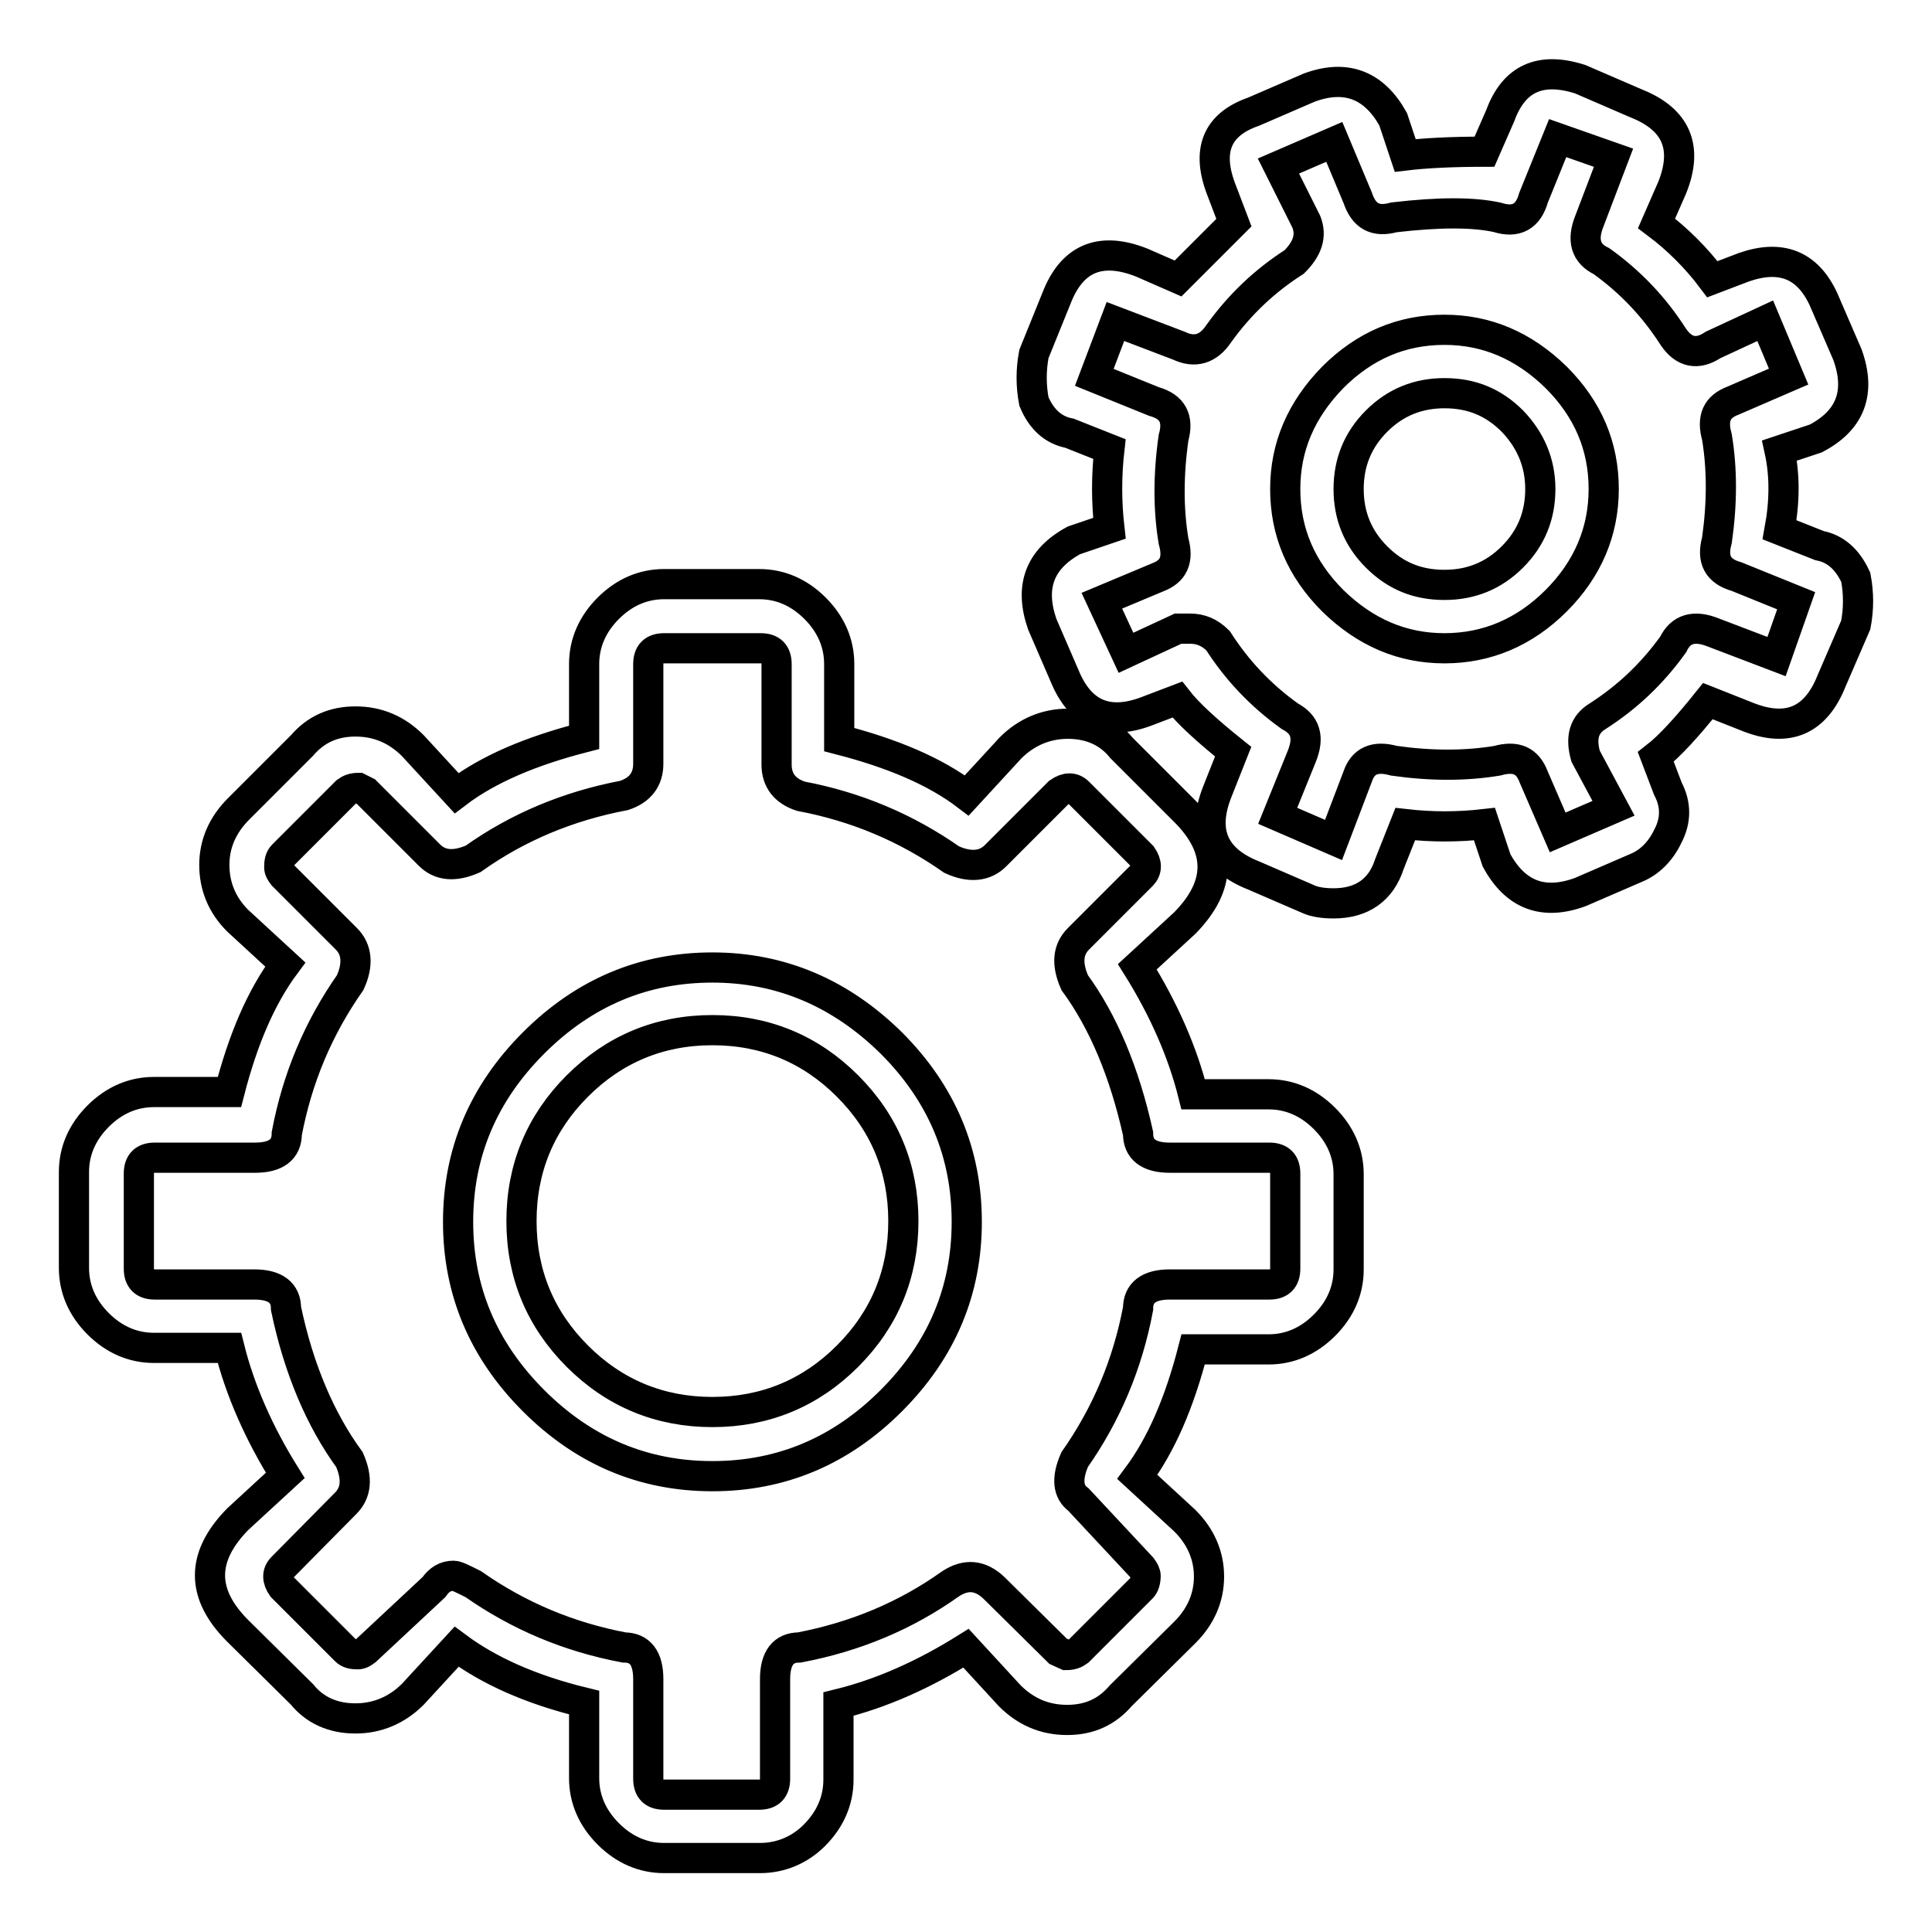
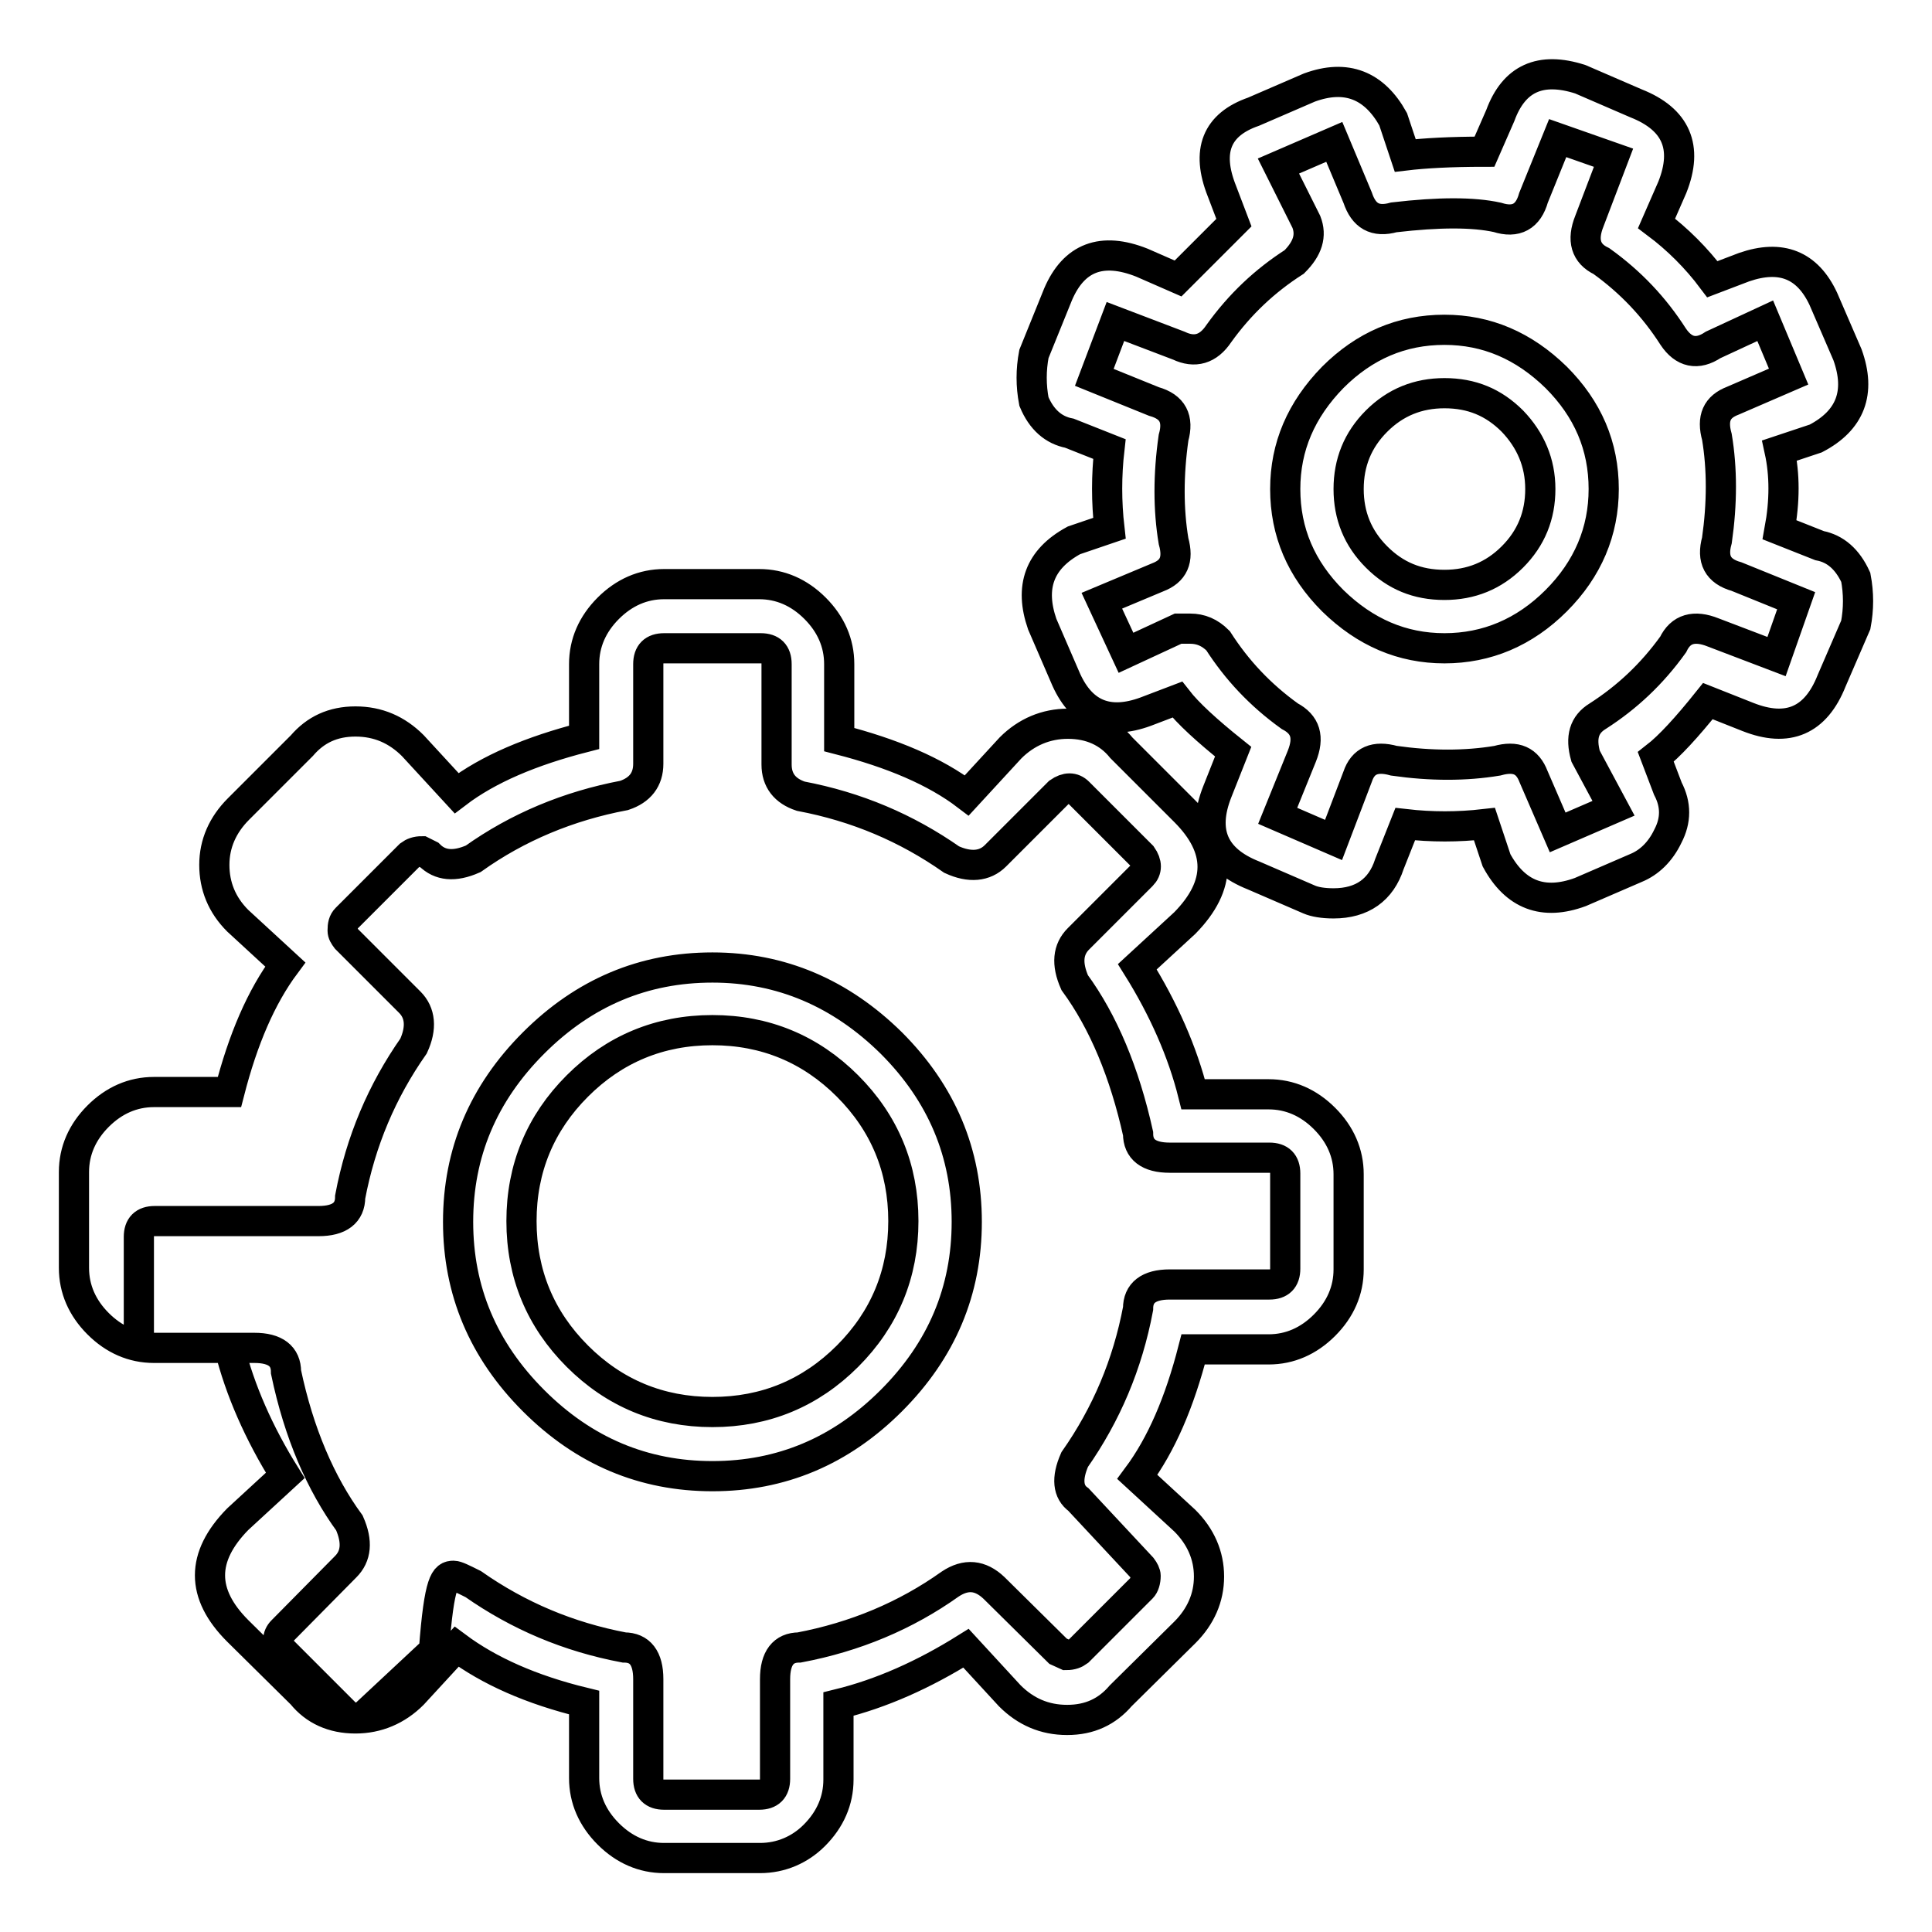
<svg xmlns="http://www.w3.org/2000/svg" version="1.1" x="0px" y="0px" viewBox="0 0 256 256" enable-background="new 0 0 256 256" xml:space="preserve">
  <g>
-     <path stroke-width="4" fill-opacity="0" stroke="#000000" d="M100.7,246.2H88c-2.8,0-5.3-1.1-7.4-3.2s-3.2-4.6-3.2-7.4v-10c-7-1.7-12.6-4.2-16.9-7.4l-5.8,6.3 c-2.1,2.1-4.7,3.2-7.6,3.2c-3,0-5.4-1.1-7.1-3.2l-8.5-8.4c-4.9-4.9-4.9-9.8,0-14.8l6.3-5.8c-3.5-5.6-6-11.3-7.4-16.9h-10 c-2.8,0-5.3-1.1-7.4-3.2c-2.1-2.1-3.2-4.6-3.2-7.4v-12.7c0-2.8,1.1-5.3,3.2-7.4c2.1-2.1,4.6-3.2,7.4-3.2h10 c1.8-7,4.2-12.6,7.4-16.9l-6.3-5.8c-2.1-2.1-3.1-4.6-3.1-7.4c0-2.8,1.1-5.3,3.2-7.4l8.4-8.4c1.8-2.1,4.1-3.2,7.1-3.2 c3,0,5.5,1.1,7.6,3.2l5.8,6.3c4.2-3.2,9.9-5.6,16.9-7.4V88c0-2.8,1.1-5.3,3.2-7.4c2.1-2.1,4.6-3.2,7.4-3.2h12.6 c2.8,0,5.3,1.1,7.4,3.2c2.1,2.1,3.2,4.6,3.2,7.4v10c7,1.8,12.7,4.2,16.9,7.4l5.8-6.3c2.1-2.1,4.7-3.2,7.6-3.2c3,0,5.4,1.1,7.1,3.2 l8.4,8.4c4.9,4.9,4.9,9.8,0,14.8l-6.3,5.8c3.5,5.6,6,11.3,7.4,16.9h10c2.8,0,5.3,1.1,7.4,3.2c2.1,2.1,3.2,4.6,3.2,7.4v12.6 c0,2.8-1.1,5.3-3.2,7.4c-2.1,2.1-4.6,3.2-7.4,3.2h-10c-1.8,7-4.2,12.6-7.4,16.9l6.3,5.8c2.1,2.1,3.2,4.6,3.2,7.4s-1.1,5.3-3.2,7.4 l-8.5,8.4c-1.8,2.1-4.1,3.2-7.1,3.2c-3,0-5.5-1.1-7.6-3.2l-5.8-6.3c-5.6,3.5-11.2,6-16.9,7.4v10c0,2.8-1.1,5.3-3.2,7.4 C106,245.1,103.5,246.2,100.7,246.2z M60.1,208.8c0.4,0,1.2,0.4,2.6,1.1c6,4.2,12.6,7,20,8.4c2.1,0,3.2,1.4,3.2,4.2v13.2 c0,1.4,0.7,2.1,2.1,2.1h12.6c1.4,0,2.1-0.7,2.1-2.1v-13.2c0-2.8,1.1-4.2,3.2-4.2c7.4-1.4,14.1-4.2,20-8.4c2.1-1.4,4-1.2,5.8,0.5 l8.5,8.4l1.1,0.5c0.7,0,1.2-0.2,1.6-0.5l8.4-8.4c0.3-0.3,0.5-0.9,0.5-1.6c0-0.3-0.2-0.7-0.5-1.1l-8.4-9c-1.4-1-1.6-2.8-0.5-5.3 c4.2-6,7-12.6,8.4-20c0-2.1,1.4-3.2,4.2-3.2h13.2c1.4,0,2.1-0.7,2.1-2.1v-12.6c0-1.4-0.7-2.1-2.1-2.1H155c-2.8,0-4.2-1.1-4.2-3.2 c-1.8-8.1-4.6-14.8-8.4-20c-1.1-2.5-0.9-4.4,0.5-5.8l8.4-8.4c0.7-0.7,0.7-1.6,0-2.6l-8.4-8.4c-0.7-0.7-1.6-0.7-2.6,0l-8.4,8.4 c-1.4,1.4-3.4,1.6-5.8,0.5c-6-4.2-12.6-7-20-8.4c-2.1-0.7-3.2-2.1-3.2-4.2V88c0-1.4-0.7-2.1-2.1-2.1H88c-1.4,0-2.1,0.7-2.1,2.1 v13.2c0,2.1-1.1,3.5-3.2,4.2c-7.4,1.4-14.1,4.2-20,8.4c-2.5,1.1-4.4,0.9-5.8-0.5l-8.4-8.4l-1-0.5c-0.7,0-1.2,0.2-1.6,0.5l-8.4,8.4 c-0.4,0.4-0.5,0.9-0.5,1.6c0,0.4,0.2,0.7,0.5,1.1l8.4,8.4c1.4,1.4,1.6,3.4,0.5,5.8c-4.2,6-7,12.6-8.4,20c0,2.1-1.4,3.2-4.2,3.2 H20.5c-1.4,0-2.1,0.7-2.1,2.1v12.6c0,1.4,0.7,2.1,2.1,2.1h13.2c2.8,0,4.2,1.1,4.2,3.2c1.7,8.1,4.6,14.8,8.4,20 c1.1,2.5,0.9,4.4-0.5,5.8l-8.4,8.5c-0.7,0.7-0.7,1.6,0,2.6l8.4,8.4c0.4,0.4,0.9,0.5,1.6,0.5c0.4,0,0.7-0.2,1.1-0.5l9-8.4 C58.2,209.3,59,208.8,60.1,208.8z M118.1,185.6c-6.7,6.7-14.6,10-23.7,10c-9.1,0-17-3.3-23.7-10c-6.7-6.7-10-14.6-10-23.7 s3.3-17,10-23.7c6.7-6.7,14.6-10,23.7-10s17,3.4,23.7,10c6.7,6.7,10,14.6,10,23.7S124.8,178.9,118.1,185.6z M112.3,143.9 c-4.9-4.9-10.9-7.4-17.9-7.4s-13,2.5-17.9,7.4c-4.9,4.9-7.4,10.9-7.4,17.9c0,7,2.5,13,7.4,17.9c4.9,4.9,10.9,7.4,17.9,7.4 s13-2.5,17.9-7.4c4.9-4.9,7.4-10.9,7.4-17.9C119.7,154.8,117.2,148.8,112.3,143.9z M176.7,119.7c-1.4,0-2.5-0.2-3.2-0.5l-7.4-3.2 c-5.3-2.1-6.9-5.8-4.8-11.1l2.1-5.3c-3.5-2.8-6-5.1-7.4-6.9l-4.2,1.6c-4.9,1.8-8.4,0.4-10.5-4.2l-3.2-7.4 c-1.7-4.9-0.4-8.6,4.2-11.1l4.7-1.6c-0.4-3.5-0.4-7,0-10.5l-5.3-2.1c-2.1-0.4-3.7-1.8-4.7-4.2c-0.4-2.1-0.4-4.2,0-6.3l3.2-7.9 c2.1-4.9,5.8-6.3,11.1-4.2l4.8,2.1l7.4-7.4l-1.6-4.2c-2.1-5.3-0.7-8.8,4.2-10.5l7.4-3.2c4.9-1.8,8.6-0.3,11.1,4.2l1.6,4.8 c2.5-0.3,6-0.5,10.5-0.5l2.1-4.8c1.8-4.9,5.3-6.5,10.6-4.8l7.4,3.2c5.3,2.1,6.9,5.8,4.8,11.1l-2.1,4.8c2.8,2.1,5.3,4.6,7.4,7.4 l4.2-1.6c4.9-1.7,8.4-0.3,10.5,4.2l3.2,7.4c1.8,5,0.4,8.7-4.2,11.1l-4.8,1.6c0.7,3.2,0.7,6.7,0,10.5l5.3,2.1 c2.1,0.4,3.7,1.8,4.8,4.2c0.4,2.1,0.4,4.2,0,6.3l-3.2,7.4c-2.1,5.3-5.8,6.9-11.1,4.8l-5.3-2.1c-2.8,3.5-5.1,6-6.9,7.4l1.6,4.2 c1.1,2.1,1.1,4.2,0,6.3c-1,2.1-2.5,3.5-4.2,4.2l-7.4,3.2c-4.9,1.8-8.6,0.4-11.1-4.2l-1.6-4.8c-3.5,0.4-7,0.4-10.5,0l-2.1,5.3 C183,117.9,180.5,119.7,176.7,119.7z M157.7,83.3c1.4,0,2.6,0.5,3.7,1.6c2.5,3.9,5.6,7.2,9.5,10c2.1,1.1,2.6,2.8,1.6,5.3l-3.2,7.9 l7.4,3.2l3.2-8.4c0.7-2.1,2.3-2.8,4.8-2.1c4.9,0.7,9.5,0.7,13.7,0c2.5-0.7,4,0,4.8,2.1l3.2,7.4l7.4-3.2l-3.7-6.9 c-0.7-2.5-0.2-4.2,1.6-5.3c3.9-2.5,7.2-5.6,10-9.5c1-2.1,2.8-2.6,5.3-1.6l8.4,3.2l2.6-7.4l-7.9-3.2c-2.5-0.7-3.3-2.3-2.6-4.8 c0.7-4.9,0.7-9.5,0-13.7c-0.7-2.5,0-4,2.1-4.8l7.4-3.2l-3.1-7.4l-6.9,3.2c-2.1,1.4-3.9,1-5.3-1.1c-2.5-3.9-5.6-7.2-9.5-10 c-2.1-1-2.6-2.8-1.6-5.3l3.2-8.4l-7.4-2.6l-3.2,7.9c-0.7,2.5-2.3,3.4-4.8,2.6c-3.2-0.7-7.7-0.7-13.7,0c-2.5,0.7-4-0.2-4.8-2.6 l-3.1-7.4l-7.4,3.2l3.7,7.4c0.7,1.8,0.2,3.5-1.6,5.3c-3.9,2.5-7.2,5.6-10,9.5c-1.4,2.1-3.2,2.6-5.3,1.6l-8.4-3.2L145,50l7.9,3.2 c2.5,0.7,3.3,2.3,2.6,4.8c-0.7,4.9-0.7,9.5,0,13.7c0.7,2.5,0,4-2.1,4.8l-7.4,3.1l3.2,6.9l6.9-3.2L157.7,83.3L157.7,83.3z  M206.2,79.6c-4.2,4.2-9.2,6.3-14.8,6.3s-10.5-2.1-14.8-6.3c-4.2-4.2-6.3-9.1-6.3-14.8c0-5.6,2.1-10.5,6.3-14.8 c4.2-4.2,9.1-6.3,14.8-6.3c5.6,0,10.5,2.1,14.8,6.3c4.2,4.2,6.3,9.1,6.3,14.8C212.5,70.4,210.4,75.4,206.2,79.6z M200.4,55.8 c-2.5-2.5-5.4-3.7-9-3.7c-3.5,0-6.5,1.2-9,3.7c-2.5,2.5-3.7,5.5-3.7,9c0,3.5,1.2,6.5,3.7,9c2.5,2.5,5.4,3.7,9,3.7 c3.5,0,6.5-1.2,9-3.7c2.5-2.5,3.7-5.5,3.7-9S202.8,58.3,200.4,55.8z" />
+     <path stroke-width="4" fill-opacity="0" stroke="#000000" d="M100.7,246.2H88c-2.8,0-5.3-1.1-7.4-3.2s-3.2-4.6-3.2-7.4v-10c-7-1.7-12.6-4.2-16.9-7.4l-5.8,6.3 c-2.1,2.1-4.7,3.2-7.6,3.2c-3,0-5.4-1.1-7.1-3.2l-8.5-8.4c-4.9-4.9-4.9-9.8,0-14.8l6.3-5.8c-3.5-5.6-6-11.3-7.4-16.9h-10 c-2.8,0-5.3-1.1-7.4-3.2c-2.1-2.1-3.2-4.6-3.2-7.4v-12.7c0-2.8,1.1-5.3,3.2-7.4c2.1-2.1,4.6-3.2,7.4-3.2h10 c1.8-7,4.2-12.6,7.4-16.9l-6.3-5.8c-2.1-2.1-3.1-4.6-3.1-7.4c0-2.8,1.1-5.3,3.2-7.4l8.4-8.4c1.8-2.1,4.1-3.2,7.1-3.2 c3,0,5.5,1.1,7.6,3.2l5.8,6.3c4.2-3.2,9.9-5.6,16.9-7.4V88c0-2.8,1.1-5.3,3.2-7.4c2.1-2.1,4.6-3.2,7.4-3.2h12.6 c2.8,0,5.3,1.1,7.4,3.2c2.1,2.1,3.2,4.6,3.2,7.4v10c7,1.8,12.7,4.2,16.9,7.4l5.8-6.3c2.1-2.1,4.7-3.2,7.6-3.2c3,0,5.4,1.1,7.1,3.2 l8.4,8.4c4.9,4.9,4.9,9.8,0,14.8l-6.3,5.8c3.5,5.6,6,11.3,7.4,16.9h10c2.8,0,5.3,1.1,7.4,3.2c2.1,2.1,3.2,4.6,3.2,7.4v12.6 c0,2.8-1.1,5.3-3.2,7.4c-2.1,2.1-4.6,3.2-7.4,3.2h-10c-1.8,7-4.2,12.6-7.4,16.9l6.3,5.8c2.1,2.1,3.2,4.6,3.2,7.4s-1.1,5.3-3.2,7.4 l-8.5,8.4c-1.8,2.1-4.1,3.2-7.1,3.2c-3,0-5.5-1.1-7.6-3.2l-5.8-6.3c-5.6,3.5-11.2,6-16.9,7.4v10c0,2.8-1.1,5.3-3.2,7.4 C106,245.1,103.5,246.2,100.7,246.2z M60.1,208.8c0.4,0,1.2,0.4,2.6,1.1c6,4.2,12.6,7,20,8.4c2.1,0,3.2,1.4,3.2,4.2v13.2 c0,1.4,0.7,2.1,2.1,2.1h12.6c1.4,0,2.1-0.7,2.1-2.1v-13.2c0-2.8,1.1-4.2,3.2-4.2c7.4-1.4,14.1-4.2,20-8.4c2.1-1.4,4-1.2,5.8,0.5 l8.5,8.4l1.1,0.5c0.7,0,1.2-0.2,1.6-0.5l8.4-8.4c0.3-0.3,0.5-0.9,0.5-1.6c0-0.3-0.2-0.7-0.5-1.1l-8.4-9c-1.4-1-1.6-2.8-0.5-5.3 c4.2-6,7-12.6,8.4-20c0-2.1,1.4-3.2,4.2-3.2h13.2c1.4,0,2.1-0.7,2.1-2.1v-12.6c0-1.4-0.7-2.1-2.1-2.1H155c-2.8,0-4.2-1.1-4.2-3.2 c-1.8-8.1-4.6-14.8-8.4-20c-1.1-2.5-0.9-4.4,0.5-5.8l8.4-8.4c0.7-0.7,0.7-1.6,0-2.6l-8.4-8.4c-0.7-0.7-1.6-0.7-2.6,0l-8.4,8.4 c-1.4,1.4-3.4,1.6-5.8,0.5c-6-4.2-12.6-7-20-8.4c-2.1-0.7-3.2-2.1-3.2-4.2V88c0-1.4-0.7-2.1-2.1-2.1H88c-1.4,0-2.1,0.7-2.1,2.1 v13.2c0,2.1-1.1,3.5-3.2,4.2c-7.4,1.4-14.1,4.2-20,8.4c-2.5,1.1-4.4,0.9-5.8-0.5l-1-0.5c-0.7,0-1.2,0.2-1.6,0.5l-8.4,8.4 c-0.4,0.4-0.5,0.9-0.5,1.6c0,0.4,0.2,0.7,0.5,1.1l8.4,8.4c1.4,1.4,1.6,3.4,0.5,5.8c-4.2,6-7,12.6-8.4,20c0,2.1-1.4,3.2-4.2,3.2 H20.5c-1.4,0-2.1,0.7-2.1,2.1v12.6c0,1.4,0.7,2.1,2.1,2.1h13.2c2.8,0,4.2,1.1,4.2,3.2c1.7,8.1,4.6,14.8,8.4,20 c1.1,2.5,0.9,4.4-0.5,5.8l-8.4,8.5c-0.7,0.7-0.7,1.6,0,2.6l8.4,8.4c0.4,0.4,0.9,0.5,1.6,0.5c0.4,0,0.7-0.2,1.1-0.5l9-8.4 C58.2,209.3,59,208.8,60.1,208.8z M118.1,185.6c-6.7,6.7-14.6,10-23.7,10c-9.1,0-17-3.3-23.7-10c-6.7-6.7-10-14.6-10-23.7 s3.3-17,10-23.7c6.7-6.7,14.6-10,23.7-10s17,3.4,23.7,10c6.7,6.7,10,14.6,10,23.7S124.8,178.9,118.1,185.6z M112.3,143.9 c-4.9-4.9-10.9-7.4-17.9-7.4s-13,2.5-17.9,7.4c-4.9,4.9-7.4,10.9-7.4,17.9c0,7,2.5,13,7.4,17.9c4.9,4.9,10.9,7.4,17.9,7.4 s13-2.5,17.9-7.4c4.9-4.9,7.4-10.9,7.4-17.9C119.7,154.8,117.2,148.8,112.3,143.9z M176.7,119.7c-1.4,0-2.5-0.2-3.2-0.5l-7.4-3.2 c-5.3-2.1-6.9-5.8-4.8-11.1l2.1-5.3c-3.5-2.8-6-5.1-7.4-6.9l-4.2,1.6c-4.9,1.8-8.4,0.4-10.5-4.2l-3.2-7.4 c-1.7-4.9-0.4-8.6,4.2-11.1l4.7-1.6c-0.4-3.5-0.4-7,0-10.5l-5.3-2.1c-2.1-0.4-3.7-1.8-4.7-4.2c-0.4-2.1-0.4-4.2,0-6.3l3.2-7.9 c2.1-4.9,5.8-6.3,11.1-4.2l4.8,2.1l7.4-7.4l-1.6-4.2c-2.1-5.3-0.7-8.8,4.2-10.5l7.4-3.2c4.9-1.8,8.6-0.3,11.1,4.2l1.6,4.8 c2.5-0.3,6-0.5,10.5-0.5l2.1-4.8c1.8-4.9,5.3-6.5,10.6-4.8l7.4,3.2c5.3,2.1,6.9,5.8,4.8,11.1l-2.1,4.8c2.8,2.1,5.3,4.6,7.4,7.4 l4.2-1.6c4.9-1.7,8.4-0.3,10.5,4.2l3.2,7.4c1.8,5,0.4,8.7-4.2,11.1l-4.8,1.6c0.7,3.2,0.7,6.7,0,10.5l5.3,2.1 c2.1,0.4,3.7,1.8,4.8,4.2c0.4,2.1,0.4,4.2,0,6.3l-3.2,7.4c-2.1,5.3-5.8,6.9-11.1,4.8l-5.3-2.1c-2.8,3.5-5.1,6-6.9,7.4l1.6,4.2 c1.1,2.1,1.1,4.2,0,6.3c-1,2.1-2.5,3.5-4.2,4.2l-7.4,3.2c-4.9,1.8-8.6,0.4-11.1-4.2l-1.6-4.8c-3.5,0.4-7,0.4-10.5,0l-2.1,5.3 C183,117.9,180.5,119.7,176.7,119.7z M157.7,83.3c1.4,0,2.6,0.5,3.7,1.6c2.5,3.9,5.6,7.2,9.5,10c2.1,1.1,2.6,2.8,1.6,5.3l-3.2,7.9 l7.4,3.2l3.2-8.4c0.7-2.1,2.3-2.8,4.8-2.1c4.9,0.7,9.5,0.7,13.7,0c2.5-0.7,4,0,4.8,2.1l3.2,7.4l7.4-3.2l-3.7-6.9 c-0.7-2.5-0.2-4.2,1.6-5.3c3.9-2.5,7.2-5.6,10-9.5c1-2.1,2.8-2.6,5.3-1.6l8.4,3.2l2.6-7.4l-7.9-3.2c-2.5-0.7-3.3-2.3-2.6-4.8 c0.7-4.9,0.7-9.5,0-13.7c-0.7-2.5,0-4,2.1-4.8l7.4-3.2l-3.1-7.4l-6.9,3.2c-2.1,1.4-3.9,1-5.3-1.1c-2.5-3.9-5.6-7.2-9.5-10 c-2.1-1-2.6-2.8-1.6-5.3l3.2-8.4l-7.4-2.6l-3.2,7.9c-0.7,2.5-2.3,3.4-4.8,2.6c-3.2-0.7-7.7-0.7-13.7,0c-2.5,0.7-4-0.2-4.8-2.6 l-3.1-7.4l-7.4,3.2l3.7,7.4c0.7,1.8,0.2,3.5-1.6,5.3c-3.9,2.5-7.2,5.6-10,9.5c-1.4,2.1-3.2,2.6-5.3,1.6l-8.4-3.2L145,50l7.9,3.2 c2.5,0.7,3.3,2.3,2.6,4.8c-0.7,4.9-0.7,9.5,0,13.7c0.7,2.5,0,4-2.1,4.8l-7.4,3.1l3.2,6.9l6.9-3.2L157.7,83.3L157.7,83.3z  M206.2,79.6c-4.2,4.2-9.2,6.3-14.8,6.3s-10.5-2.1-14.8-6.3c-4.2-4.2-6.3-9.1-6.3-14.8c0-5.6,2.1-10.5,6.3-14.8 c4.2-4.2,9.1-6.3,14.8-6.3c5.6,0,10.5,2.1,14.8,6.3c4.2,4.2,6.3,9.1,6.3,14.8C212.5,70.4,210.4,75.4,206.2,79.6z M200.4,55.8 c-2.5-2.5-5.4-3.7-9-3.7c-3.5,0-6.5,1.2-9,3.7c-2.5,2.5-3.7,5.5-3.7,9c0,3.5,1.2,6.5,3.7,9c2.5,2.5,5.4,3.7,9,3.7 c3.5,0,6.5-1.2,9-3.7c2.5-2.5,3.7-5.5,3.7-9S202.8,58.3,200.4,55.8z" />
  </g>
</svg>